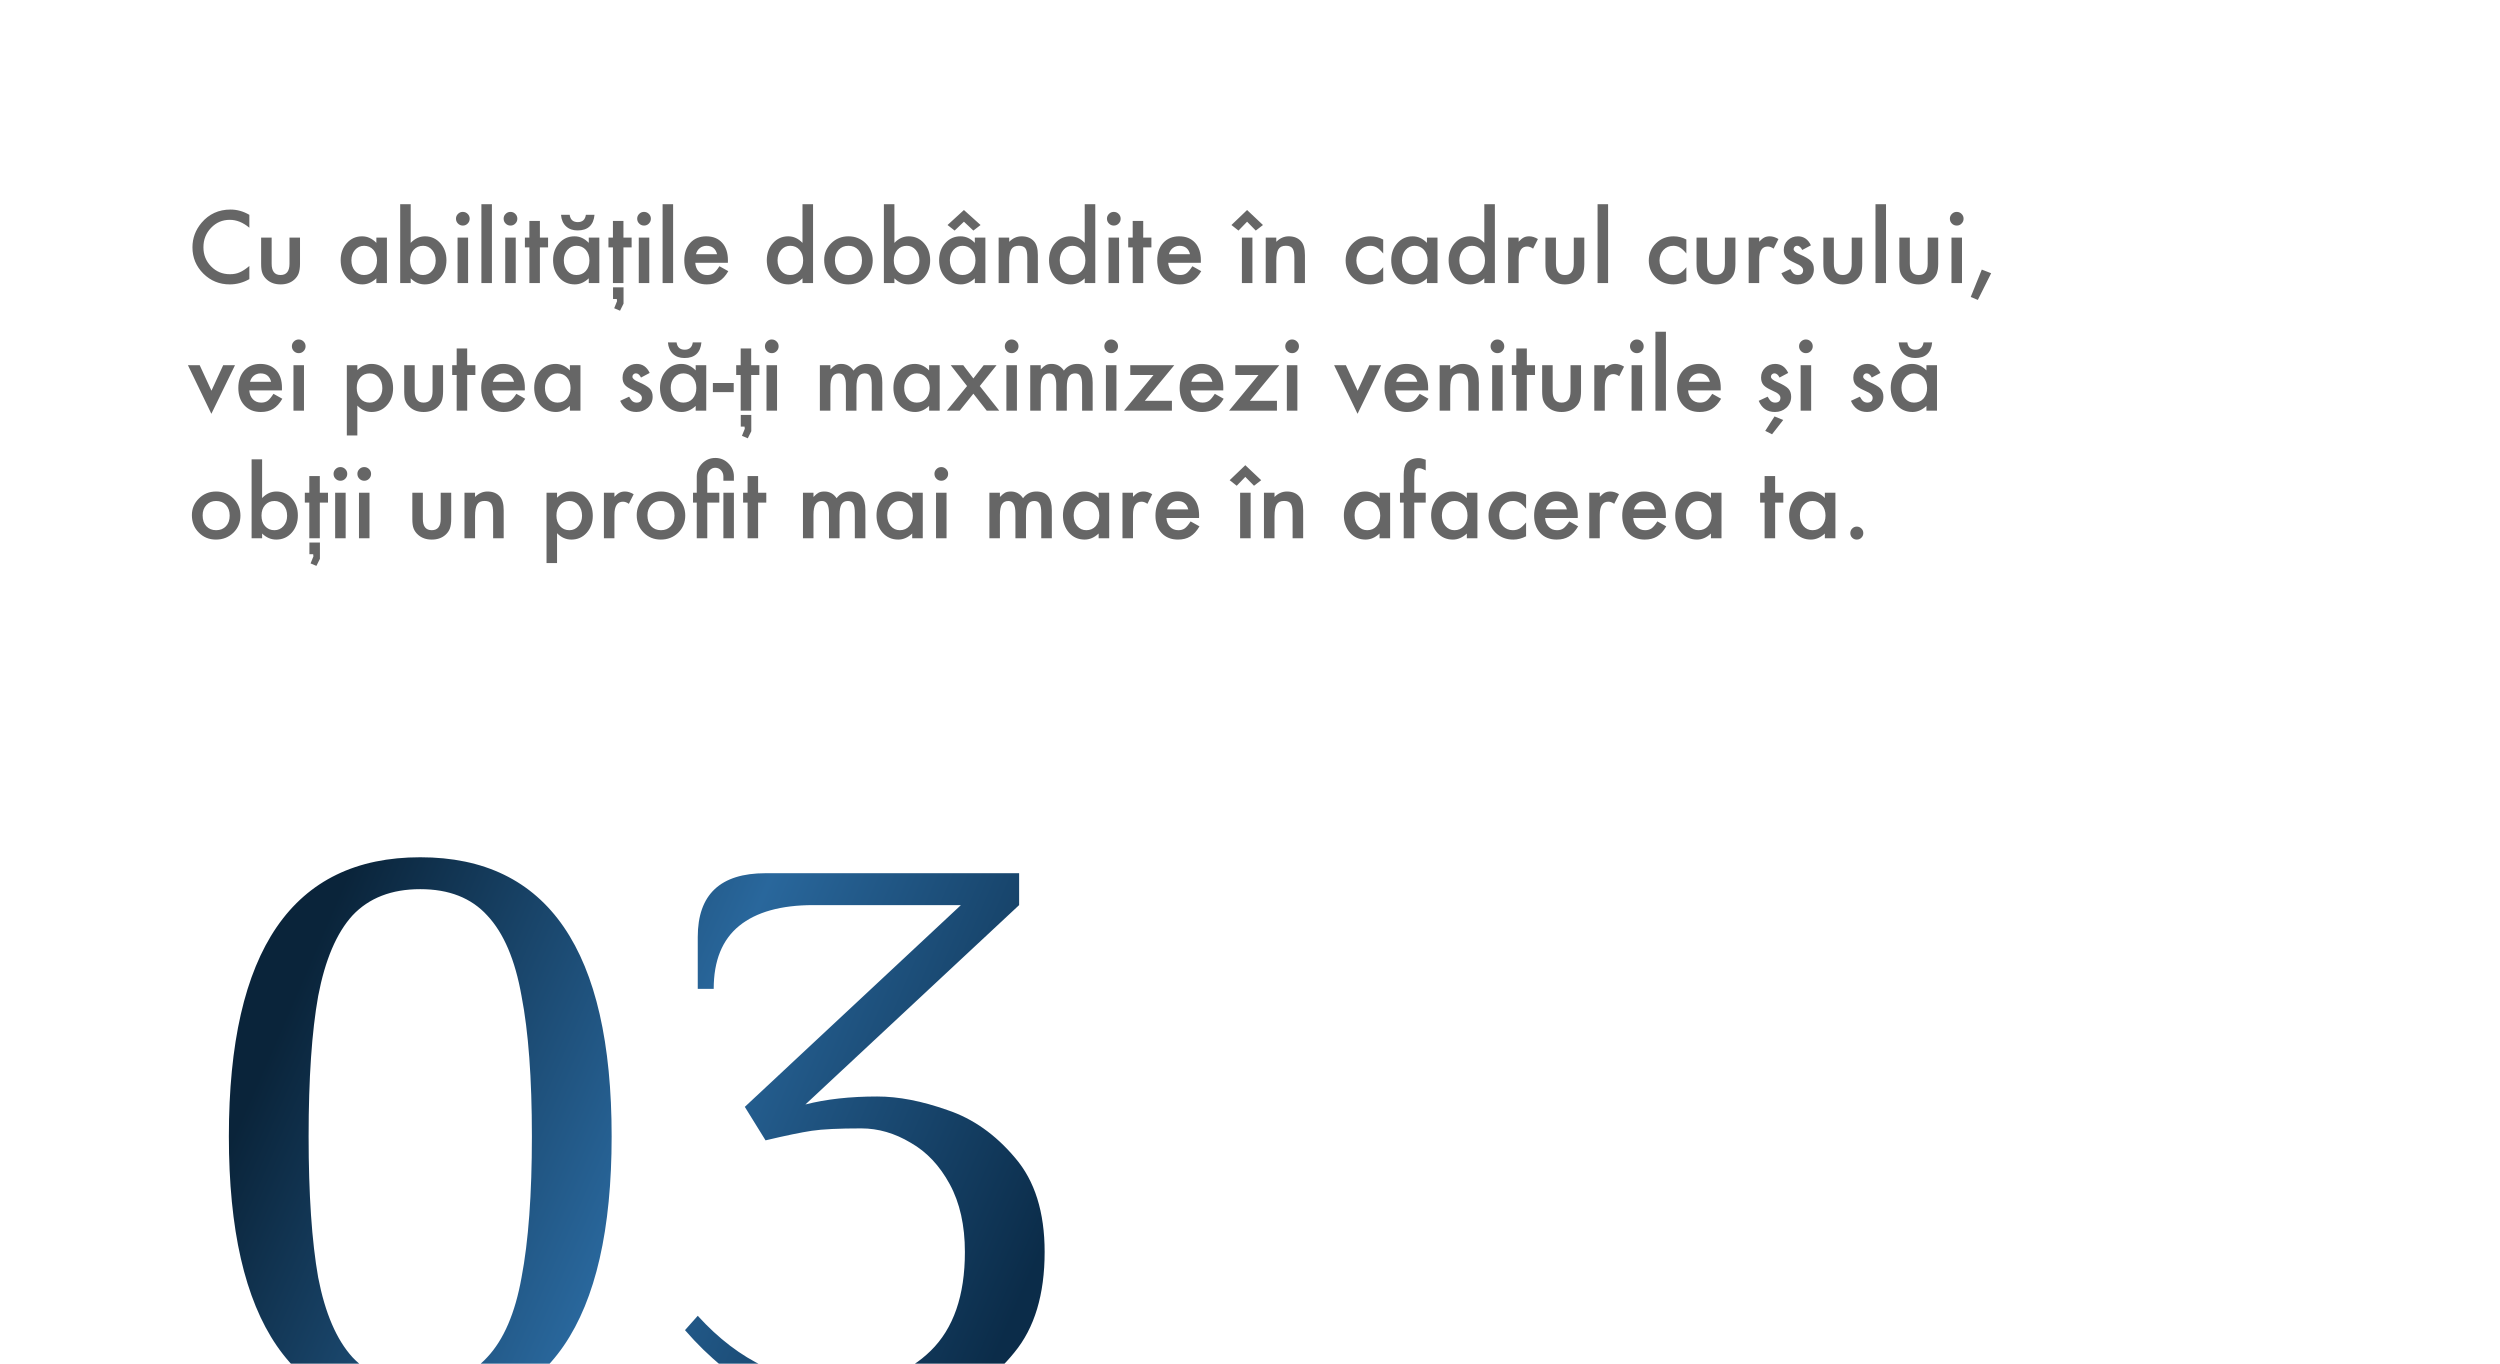
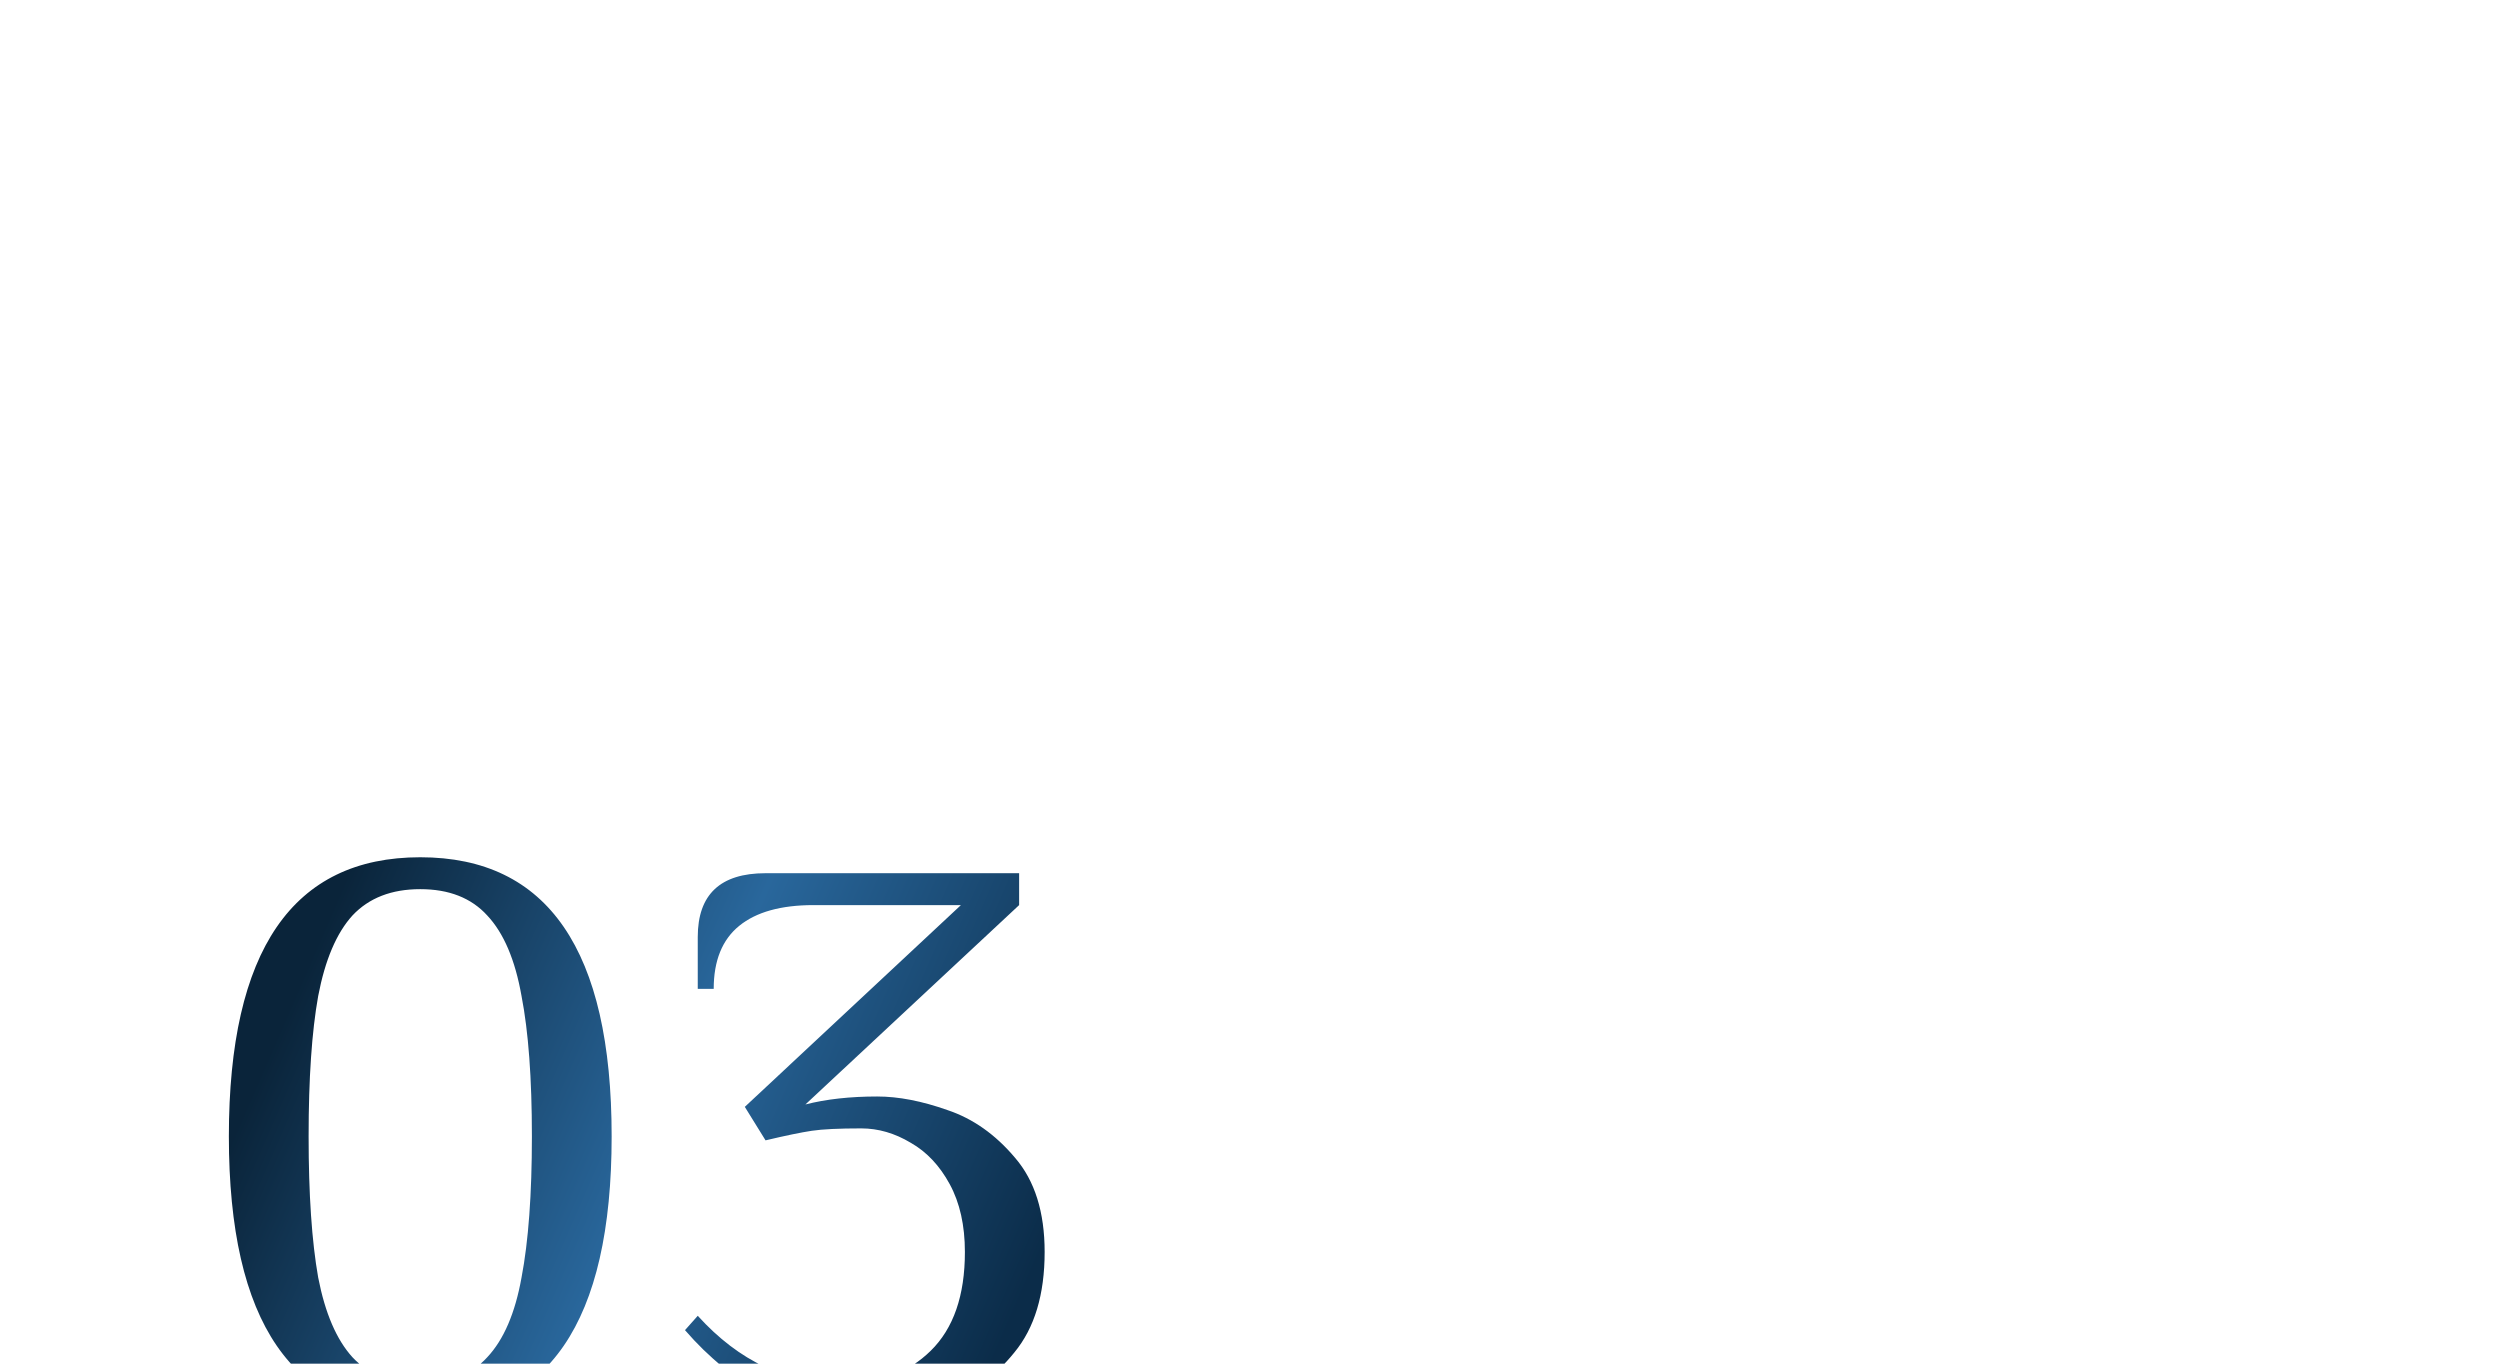
<svg xmlns="http://www.w3.org/2000/svg" width="627" height="342" viewBox="0 0 627 342" fill="none">
  <g clip-path="url(#clip0_222_725)">
-     <path d="M62.539 53.879V57.113C60.961 55.793 59.328 55.133 57.641 55.133C55.781 55.133 54.215 55.801 52.941 57.137C51.66 58.465 51.02 60.09 51.02 62.012C51.02 63.91 51.66 65.512 52.941 66.816C54.223 68.121 55.793 68.773 57.652 68.773C58.613 68.773 59.43 68.617 60.102 68.305C60.477 68.148 60.863 67.938 61.262 67.672C61.668 67.406 62.094 67.086 62.539 66.711V70.004C60.977 70.887 59.336 71.328 57.617 71.328C55.031 71.328 52.824 70.426 50.996 68.621C49.176 66.801 48.266 64.606 48.266 62.035C48.266 59.73 49.027 57.676 50.551 55.871C52.426 53.66 54.852 52.555 57.828 52.555C59.453 52.555 61.023 52.996 62.539 53.879ZM68.129 59.586V66.137C68.129 68.027 68.875 68.973 70.367 68.973C71.859 68.973 72.606 68.027 72.606 66.137V59.586H75.242V66.195C75.242 67.109 75.129 67.898 74.902 68.562C74.684 69.156 74.305 69.691 73.766 70.168C72.875 70.941 71.742 71.328 70.367 71.328C69 71.328 67.871 70.941 66.981 70.168C66.434 69.691 66.047 69.156 65.82 68.562C65.602 68.031 65.492 67.242 65.492 66.195V59.586H68.129ZM94.391 59.586H97.039V71H94.391V69.805C93.305 70.82 92.137 71.328 90.887 71.328C89.309 71.328 88.004 70.758 86.973 69.617C85.949 68.453 85.438 67 85.438 65.258C85.438 63.547 85.949 62.121 86.973 60.98C87.996 59.84 89.277 59.27 90.816 59.27C92.144 59.27 93.336 59.816 94.391 60.91V59.586ZM88.133 65.258C88.133 66.352 88.426 67.242 89.012 67.93C89.613 68.625 90.371 68.973 91.285 68.973C92.262 68.973 93.051 68.637 93.652 67.965C94.254 67.269 94.555 66.387 94.555 65.316C94.555 64.246 94.254 63.363 93.652 62.668C93.051 61.988 92.269 61.648 91.309 61.648C90.402 61.648 89.644 61.992 89.035 62.68C88.434 63.375 88.133 64.234 88.133 65.258ZM103.004 51.207V60.91C104.059 59.816 105.254 59.27 106.59 59.27C108.129 59.27 109.41 59.844 110.434 60.992C111.457 62.133 111.969 63.555 111.969 65.258C111.969 67.016 111.453 68.469 110.422 69.617C109.398 70.758 108.105 71.328 106.543 71.328C105.223 71.328 104.043 70.82 103.004 69.805V71H100.367V51.207H103.004ZM109.273 65.375C109.273 64.281 108.977 63.391 108.383 62.703C107.781 62 107.027 61.648 106.121 61.648C105.152 61.648 104.363 61.988 103.754 62.668C103.152 63.34 102.852 64.215 102.852 65.293C102.852 66.402 103.148 67.289 103.742 67.953C104.336 68.633 105.117 68.973 106.086 68.973C107 68.973 107.758 68.633 108.359 67.953C108.969 67.266 109.273 66.406 109.273 65.375ZM117.395 59.586V71H114.758V59.586H117.395ZM114.359 54.84C114.359 54.379 114.527 53.98 114.863 53.645C115.199 53.309 115.602 53.141 116.07 53.141C116.547 53.141 116.953 53.309 117.289 53.645C117.625 53.973 117.793 54.375 117.793 54.852C117.793 55.328 117.625 55.734 117.289 56.07C116.961 56.406 116.559 56.574 116.082 56.574C115.605 56.574 115.199 56.406 114.863 56.07C114.527 55.734 114.359 55.324 114.359 54.84ZM123.371 51.207V71H120.734V51.207H123.371ZM129.348 59.586V71H126.711V59.586H129.348ZM126.312 54.84C126.312 54.379 126.48 53.98 126.816 53.645C127.152 53.309 127.555 53.141 128.023 53.141C128.5 53.141 128.906 53.309 129.242 53.645C129.578 53.973 129.746 54.375 129.746 54.852C129.746 55.328 129.578 55.734 129.242 56.07C128.914 56.406 128.512 56.574 128.035 56.574C127.559 56.574 127.152 56.406 126.816 56.07C126.48 55.734 126.312 55.324 126.312 54.84ZM135.406 62.047V71H132.77V62.047H131.645V59.586H132.77V55.402H135.406V59.586H137.457V62.047H135.406ZM147.664 59.586H150.312V71H147.664V69.805C146.578 70.82 145.41 71.328 144.16 71.328C142.582 71.328 141.277 70.758 140.246 69.617C139.223 68.453 138.711 67 138.711 65.258C138.711 63.547 139.223 62.121 140.246 60.98C141.27 59.84 142.551 59.27 144.09 59.27C145.418 59.27 146.609 59.816 147.664 60.91V59.586ZM141.406 65.258C141.406 66.352 141.699 67.242 142.285 67.93C142.887 68.625 143.645 68.973 144.559 68.973C145.535 68.973 146.324 68.637 146.926 67.965C147.527 67.269 147.828 66.387 147.828 65.316C147.828 64.246 147.527 63.363 146.926 62.668C146.324 61.988 145.543 61.648 144.582 61.648C143.676 61.648 142.918 61.992 142.309 62.68C141.707 63.375 141.406 64.234 141.406 65.258ZM140.703 53.867H142.871C143.043 55.094 143.723 55.707 144.91 55.707C146.09 55.707 146.766 55.094 146.938 53.867H149.105C148.988 55.164 148.57 56.145 147.852 56.809C147.141 57.465 146.141 57.793 144.852 57.793C143.656 57.793 142.688 57.445 141.945 56.75C141.211 56.062 140.797 55.102 140.703 53.867ZM156.359 62.047V71H153.723V62.047H152.598V59.586H153.723V55.402H156.359V59.586H158.41V62.047H156.359ZM156.383 76.156L155.504 77.926L154.039 77.305L154.754 75.535L154.695 74.996H153.746V72.066H156.383V76.156ZM162.84 59.586V71H160.203V59.586H162.84ZM159.805 54.84C159.805 54.379 159.973 53.98 160.309 53.645C160.645 53.309 161.047 53.141 161.516 53.141C161.992 53.141 162.398 53.309 162.734 53.645C163.07 53.973 163.238 54.375 163.238 54.852C163.238 55.328 163.07 55.734 162.734 56.07C162.406 56.406 162.004 56.574 161.527 56.574C161.051 56.574 160.645 56.406 160.309 56.07C159.973 55.734 159.805 55.324 159.805 54.84ZM168.816 51.207V71H166.18V51.207H168.816ZM182.551 65.914H174.371C174.441 66.852 174.746 67.598 175.285 68.152C175.824 68.699 176.516 68.973 177.359 68.973C178.016 68.973 178.559 68.816 178.988 68.504C179.41 68.191 179.891 67.613 180.43 66.769L182.656 68.012C182.312 68.598 181.949 69.102 181.566 69.523C181.184 69.938 180.773 70.281 180.336 70.555C179.898 70.82 179.426 71.016 178.918 71.141C178.41 71.266 177.859 71.328 177.266 71.328C175.562 71.328 174.195 70.781 173.164 69.688C172.133 68.586 171.617 67.125 171.617 65.305C171.617 63.5 172.117 62.039 173.117 60.922C174.125 59.82 175.461 59.27 177.125 59.27C178.805 59.27 180.133 59.805 181.109 60.875C182.078 61.938 182.562 63.41 182.562 65.293L182.551 65.914ZM179.844 63.758C179.477 62.352 178.59 61.648 177.184 61.648C176.863 61.648 176.562 61.699 176.281 61.801C176 61.895 175.742 62.035 175.508 62.223C175.281 62.402 175.086 62.621 174.922 62.879C174.758 63.137 174.633 63.43 174.547 63.758H179.844ZM201.266 51.207H203.914V71H201.266V69.805C200.227 70.82 199.051 71.328 197.738 71.328C196.176 71.328 194.879 70.758 193.848 69.617C192.824 68.453 192.312 67 192.312 65.258C192.312 63.555 192.824 62.133 193.848 60.992C194.863 59.844 196.141 59.27 197.68 59.27C199.016 59.27 200.211 59.816 201.266 60.91V51.207ZM195.008 65.258C195.008 66.352 195.301 67.242 195.887 67.93C196.488 68.625 197.246 68.973 198.16 68.973C199.137 68.973 199.926 68.637 200.527 67.965C201.129 67.269 201.43 66.387 201.43 65.316C201.43 64.246 201.129 63.363 200.527 62.668C199.926 61.988 199.145 61.648 198.184 61.648C197.277 61.648 196.52 61.992 195.91 62.68C195.309 63.375 195.008 64.234 195.008 65.258ZM206.703 65.211C206.703 63.562 207.293 62.16 208.473 61.004C209.652 59.848 211.09 59.27 212.785 59.27C214.488 59.27 215.934 59.852 217.121 61.016C218.293 62.18 218.879 63.609 218.879 65.305C218.879 67.016 218.289 68.449 217.109 69.606C215.922 70.754 214.465 71.328 212.738 71.328C211.027 71.328 209.594 70.742 208.438 69.57C207.281 68.414 206.703 66.961 206.703 65.211ZM209.398 65.258C209.398 66.398 209.703 67.301 210.312 67.965C210.938 68.637 211.762 68.973 212.785 68.973C213.816 68.973 214.641 68.641 215.258 67.977C215.875 67.312 216.184 66.426 216.184 65.316C216.184 64.207 215.875 63.32 215.258 62.656C214.633 61.984 213.809 61.648 212.785 61.648C211.777 61.648 210.961 61.984 210.336 62.656C209.711 63.328 209.398 64.195 209.398 65.258ZM224.316 51.207V60.91C225.371 59.816 226.566 59.27 227.902 59.27C229.441 59.27 230.723 59.844 231.746 60.992C232.77 62.133 233.281 63.555 233.281 65.258C233.281 67.016 232.766 68.469 231.734 69.617C230.711 70.758 229.418 71.328 227.855 71.328C226.535 71.328 225.355 70.82 224.316 69.805V71H221.68V51.207H224.316ZM230.586 65.375C230.586 64.281 230.289 63.391 229.695 62.703C229.094 62 228.34 61.648 227.434 61.648C226.465 61.648 225.676 61.988 225.066 62.668C224.465 63.34 224.164 64.215 224.164 65.293C224.164 66.402 224.461 67.289 225.055 67.953C225.648 68.633 226.43 68.973 227.398 68.973C228.312 68.973 229.07 68.633 229.672 67.953C230.281 67.266 230.586 66.406 230.586 65.375ZM244.484 59.586H247.133V71H244.484V69.805C243.398 70.82 242.23 71.328 240.98 71.328C239.402 71.328 238.098 70.758 237.066 69.617C236.043 68.453 235.531 67 235.531 65.258C235.531 63.547 236.043 62.121 237.066 60.98C238.09 59.84 239.371 59.27 240.91 59.27C242.238 59.27 243.43 59.816 244.484 60.91V59.586ZM238.227 65.258C238.227 66.352 238.52 67.242 239.105 67.93C239.707 68.625 240.465 68.973 241.379 68.973C242.355 68.973 243.145 68.637 243.746 67.965C244.348 67.269 244.648 66.387 244.648 65.316C244.648 64.246 244.348 63.363 243.746 62.668C243.145 61.988 242.363 61.648 241.402 61.648C240.496 61.648 239.738 61.992 239.129 62.68C238.527 63.375 238.227 64.234 238.227 65.258ZM237.641 56.434L241.754 52.672L245.926 56.434L244.121 57.828L241.754 55.602L239.422 57.828L237.641 56.434ZM250.461 59.586H253.109V60.641C254.031 59.727 255.07 59.27 256.227 59.27C257.555 59.27 258.59 59.688 259.332 60.523C259.973 61.234 260.293 62.395 260.293 64.004V71H257.645V64.625C257.645 63.5 257.488 62.723 257.176 62.293C256.871 61.855 256.316 61.637 255.512 61.637C254.637 61.637 254.016 61.926 253.648 62.504C253.289 63.074 253.109 64.07 253.109 65.492V71H250.461V59.586ZM272.047 51.207H274.695V71H272.047V69.805C271.008 70.82 269.832 71.328 268.52 71.328C266.957 71.328 265.66 70.758 264.629 69.617C263.605 68.453 263.094 67 263.094 65.258C263.094 63.555 263.605 62.133 264.629 60.992C265.645 59.844 266.922 59.27 268.461 59.27C269.797 59.27 270.992 59.816 272.047 60.91V51.207ZM265.789 65.258C265.789 66.352 266.082 67.242 266.668 67.93C267.27 68.625 268.027 68.973 268.941 68.973C269.918 68.973 270.707 68.637 271.309 67.965C271.91 67.269 272.211 66.387 272.211 65.316C272.211 64.246 271.91 63.363 271.309 62.668C270.707 61.988 269.926 61.648 268.965 61.648C268.059 61.648 267.301 61.992 266.691 62.68C266.09 63.375 265.789 64.234 265.789 65.258ZM280.66 59.586V71H278.023V59.586H280.66ZM277.625 54.84C277.625 54.379 277.793 53.98 278.129 53.645C278.465 53.309 278.867 53.141 279.336 53.141C279.812 53.141 280.219 53.309 280.555 53.645C280.891 53.973 281.059 54.375 281.059 54.852C281.059 55.328 280.891 55.734 280.555 56.07C280.227 56.406 279.824 56.574 279.348 56.574C278.871 56.574 278.465 56.406 278.129 56.07C277.793 55.734 277.625 55.324 277.625 54.84ZM286.719 62.047V71H284.082V62.047H282.957V59.586H284.082V55.402H286.719V59.586H288.77V62.047H286.719ZM301.168 65.914H292.988C293.059 66.852 293.363 67.598 293.902 68.152C294.441 68.699 295.133 68.973 295.977 68.973C296.633 68.973 297.176 68.816 297.605 68.504C298.027 68.191 298.508 67.613 299.047 66.769L301.273 68.012C300.93 68.598 300.566 69.102 300.184 69.523C299.801 69.938 299.391 70.281 298.953 70.555C298.516 70.82 298.043 71.016 297.535 71.141C297.027 71.266 296.477 71.328 295.883 71.328C294.18 71.328 292.812 70.781 291.781 69.688C290.75 68.586 290.234 67.125 290.234 65.305C290.234 63.5 290.734 62.039 291.734 60.922C292.742 59.82 294.078 59.27 295.742 59.27C297.422 59.27 298.75 59.805 299.727 60.875C300.695 61.938 301.18 63.41 301.18 65.293L301.168 65.914ZM298.461 63.758C298.094 62.352 297.207 61.648 295.801 61.648C295.48 61.648 295.18 61.699 294.898 61.801C294.617 61.895 294.359 62.035 294.125 62.223C293.898 62.402 293.703 62.621 293.539 62.879C293.375 63.137 293.25 63.43 293.164 63.758H298.461ZM314.105 59.586V71H311.469V59.586H314.105ZM308.844 56.434L312.77 52.672L316.754 56.434L314.949 57.828L312.77 55.602L310.613 57.828L308.844 56.434ZM317.445 59.586H320.094V60.641C321.016 59.727 322.055 59.27 323.211 59.27C324.539 59.27 325.574 59.688 326.316 60.523C326.957 61.234 327.277 62.395 327.277 64.004V71H324.629V64.625C324.629 63.5 324.473 62.723 324.16 62.293C323.855 61.855 323.301 61.637 322.496 61.637C321.621 61.637 321 61.926 320.633 62.504C320.273 63.074 320.094 64.07 320.094 65.492V71H317.445V59.586ZM346.906 60.078V63.582C346.305 62.848 345.766 62.344 345.289 62.07C344.82 61.789 344.27 61.648 343.637 61.648C342.645 61.648 341.82 61.996 341.164 62.691C340.508 63.387 340.18 64.258 340.18 65.305C340.18 66.375 340.496 67.254 341.129 67.941C341.77 68.629 342.586 68.973 343.578 68.973C344.211 68.973 344.77 68.836 345.254 68.562C345.723 68.297 346.273 67.781 346.906 67.016V70.496C345.836 71.051 344.766 71.328 343.695 71.328C341.93 71.328 340.453 70.758 339.266 69.617C338.078 68.469 337.484 67.043 337.484 65.34C337.484 63.637 338.086 62.199 339.289 61.027C340.492 59.855 341.969 59.27 343.719 59.27C344.844 59.27 345.906 59.539 346.906 60.078ZM357.875 59.586H360.523V71H357.875V69.805C356.789 70.82 355.621 71.328 354.371 71.328C352.793 71.328 351.488 70.758 350.457 69.617C349.434 68.453 348.922 67 348.922 65.258C348.922 63.547 349.434 62.121 350.457 60.98C351.48 59.84 352.762 59.27 354.301 59.27C355.629 59.27 356.82 59.816 357.875 60.91V59.586ZM351.617 65.258C351.617 66.352 351.91 67.242 352.496 67.93C353.098 68.625 353.855 68.973 354.77 68.973C355.746 68.973 356.535 68.637 357.137 67.965C357.738 67.269 358.039 66.387 358.039 65.316C358.039 64.246 357.738 63.363 357.137 62.668C356.535 61.988 355.754 61.648 354.793 61.648C353.887 61.648 353.129 61.992 352.52 62.68C351.918 63.375 351.617 64.234 351.617 65.258ZM372.266 51.207H374.914V71H372.266V69.805C371.227 70.82 370.051 71.328 368.738 71.328C367.176 71.328 365.879 70.758 364.848 69.617C363.824 68.453 363.312 67 363.312 65.258C363.312 63.555 363.824 62.133 364.848 60.992C365.863 59.844 367.141 59.27 368.68 59.27C370.016 59.27 371.211 59.816 372.266 60.91V51.207ZM366.008 65.258C366.008 66.352 366.301 67.242 366.887 67.93C367.488 68.625 368.246 68.973 369.16 68.973C370.137 68.973 370.926 68.637 371.527 67.965C372.129 67.269 372.43 66.387 372.43 65.316C372.43 64.246 372.129 63.363 371.527 62.668C370.926 61.988 370.145 61.648 369.184 61.648C368.277 61.648 367.52 61.992 366.91 62.68C366.309 63.375 366.008 64.234 366.008 65.258ZM378.242 59.586H380.879V60.605C381.363 60.098 381.793 59.75 382.168 59.562C382.551 59.367 383.004 59.27 383.527 59.27C384.223 59.27 384.949 59.496 385.707 59.949L384.5 62.363C384 62.004 383.512 61.824 383.035 61.824C381.598 61.824 380.879 62.91 380.879 65.082V71H378.242V59.586ZM390.23 59.586V66.137C390.23 68.027 390.977 68.973 392.469 68.973C393.961 68.973 394.707 68.027 394.707 66.137V59.586H397.344V66.195C397.344 67.109 397.23 67.898 397.004 68.562C396.785 69.156 396.406 69.691 395.867 70.168C394.977 70.941 393.844 71.328 392.469 71.328C391.102 71.328 389.973 70.941 389.082 70.168C388.535 69.691 388.148 69.156 387.922 68.562C387.703 68.031 387.594 67.242 387.594 66.195V59.586H390.23ZM403.309 51.207V71H400.672V51.207H403.309ZM422.938 60.078V63.582C422.336 62.848 421.797 62.344 421.32 62.07C420.852 61.789 420.301 61.648 419.668 61.648C418.676 61.648 417.852 61.996 417.195 62.691C416.539 63.387 416.211 64.258 416.211 65.305C416.211 66.375 416.527 67.254 417.16 67.941C417.801 68.629 418.617 68.973 419.609 68.973C420.242 68.973 420.801 68.836 421.285 68.562C421.754 68.297 422.305 67.781 422.938 67.016V70.496C421.867 71.051 420.797 71.328 419.727 71.328C417.961 71.328 416.484 70.758 415.297 69.617C414.109 68.469 413.516 67.043 413.516 65.34C413.516 63.637 414.117 62.199 415.32 61.027C416.523 59.855 418 59.27 419.75 59.27C420.875 59.27 421.938 59.539 422.938 60.078ZM428.129 59.586V66.137C428.129 68.027 428.875 68.973 430.367 68.973C431.859 68.973 432.605 68.027 432.605 66.137V59.586H435.242V66.195C435.242 67.109 435.129 67.898 434.902 68.562C434.684 69.156 434.305 69.691 433.766 70.168C432.875 70.941 431.742 71.328 430.367 71.328C429 71.328 427.871 70.941 426.98 70.168C426.434 69.691 426.047 69.156 425.82 68.562C425.602 68.031 425.492 67.242 425.492 66.195V59.586H428.129ZM438.57 59.586H441.207V60.605C441.691 60.098 442.121 59.75 442.496 59.562C442.879 59.367 443.332 59.27 443.855 59.27C444.551 59.27 445.277 59.496 446.035 59.949L444.828 62.363C444.328 62.004 443.84 61.824 443.363 61.824C441.926 61.824 441.207 62.91 441.207 65.082V71H438.57V59.586ZM454.18 61.531L452 62.691C451.656 61.988 451.23 61.637 450.723 61.637C450.48 61.637 450.273 61.719 450.102 61.883C449.93 62.039 449.844 62.242 449.844 62.492C449.844 62.93 450.352 63.363 451.367 63.793C452.766 64.394 453.707 64.949 454.191 65.457C454.676 65.965 454.918 66.648 454.918 67.508C454.918 68.609 454.512 69.531 453.699 70.273C452.91 70.977 451.957 71.328 450.84 71.328C448.926 71.328 447.57 70.394 446.773 68.527L449.023 67.484C449.336 68.031 449.574 68.379 449.738 68.527C450.059 68.824 450.441 68.973 450.887 68.973C451.777 68.973 452.223 68.566 452.223 67.754C452.223 67.285 451.879 66.848 451.191 66.441C450.926 66.309 450.66 66.18 450.395 66.055C450.129 65.93 449.859 65.801 449.586 65.668C448.82 65.293 448.281 64.918 447.969 64.543C447.57 64.066 447.371 63.453 447.371 62.703C447.371 61.711 447.711 60.891 448.391 60.242C449.086 59.594 449.93 59.27 450.922 59.27C452.383 59.27 453.469 60.023 454.18 61.531ZM459.934 59.586V66.137C459.934 68.027 460.68 68.973 462.172 68.973C463.664 68.973 464.41 68.027 464.41 66.137V59.586H467.047V66.195C467.047 67.109 466.934 67.898 466.707 68.562C466.488 69.156 466.109 69.691 465.57 70.168C464.68 70.941 463.547 71.328 462.172 71.328C460.805 71.328 459.676 70.941 458.785 70.168C458.238 69.691 457.852 69.156 457.625 68.562C457.406 68.031 457.297 67.242 457.297 66.195V59.586H459.934ZM473.012 51.207V71H470.375V51.207H473.012ZM478.988 59.586V66.137C478.988 68.027 479.734 68.973 481.227 68.973C482.719 68.973 483.465 68.027 483.465 66.137V59.586H486.102V66.195C486.102 67.109 485.988 67.898 485.762 68.562C485.543 69.156 485.164 69.691 484.625 70.168C483.734 70.941 482.602 71.328 481.227 71.328C479.859 71.328 478.73 70.941 477.84 70.168C477.293 69.691 476.906 69.156 476.68 68.562C476.461 68.031 476.352 67.242 476.352 66.195V59.586H478.988ZM492.066 59.586V71H489.43V59.586H492.066ZM489.031 54.84C489.031 54.379 489.199 53.98 489.535 53.645C489.871 53.309 490.273 53.141 490.742 53.141C491.219 53.141 491.625 53.309 491.961 53.645C492.297 53.973 492.465 54.375 492.465 54.852C492.465 55.328 492.297 55.734 491.961 56.07C491.633 56.406 491.23 56.574 490.754 56.574C490.277 56.574 489.871 56.406 489.535 56.07C489.199 55.734 489.031 55.324 489.031 54.84ZM497.035 67.613L499.379 68.527L496.039 75.219L494.258 74.481L497.035 67.613ZM50.082 91.586L53.035 97.996L55.977 91.586H58.941L53.012 103.785L47.129 91.586H50.082ZM70.707 97.914H62.527C62.598 98.852 62.902 99.598 63.441 100.152C63.98 100.699 64.672 100.973 65.516 100.973C66.172 100.973 66.715 100.816 67.144 100.504C67.566 100.191 68.047 99.613 68.586 98.769L70.812 100.012C70.469 100.598 70.106 101.102 69.723 101.523C69.34 101.938 68.93 102.281 68.492 102.555C68.055 102.82 67.582 103.016 67.074 103.141C66.566 103.266 66.016 103.328 65.422 103.328C63.719 103.328 62.352 102.781 61.32 101.688C60.289 100.586 59.773 99.125 59.773 97.305C59.773 95.5 60.273 94.039 61.273 92.922C62.281 91.82 63.617 91.269 65.281 91.269C66.961 91.269 68.289 91.805 69.266 92.875C70.234 93.938 70.719 95.41 70.719 97.293L70.707 97.914ZM68 95.758C67.633 94.352 66.746 93.648 65.34 93.648C65.019 93.648 64.719 93.699 64.438 93.801C64.156 93.894 63.898 94.035 63.664 94.223C63.438 94.402 63.242 94.621 63.078 94.879C62.914 95.137 62.789 95.43 62.703 95.758H68ZM76.238 91.586V103H73.602V91.586H76.238ZM73.203 86.84C73.203 86.379 73.371 85.981 73.707 85.644C74.043 85.309 74.445 85.141 74.914 85.141C75.391 85.141 75.797 85.309 76.133 85.644C76.469 85.973 76.637 86.375 76.637 86.852C76.637 87.328 76.469 87.734 76.133 88.07C75.805 88.406 75.402 88.574 74.926 88.574C74.449 88.574 74.043 88.406 73.707 88.07C73.371 87.734 73.203 87.324 73.203 86.84ZM89.621 109.211H86.984V91.586H89.621V92.828C90.66 91.789 91.84 91.269 93.16 91.269C94.731 91.269 96.023 91.848 97.039 93.004C98.07 94.152 98.586 95.602 98.586 97.352C98.586 99.062 98.074 100.488 97.051 101.629C96.035 102.762 94.754 103.328 93.207 103.328C91.871 103.328 90.676 102.793 89.621 101.723V109.211ZM95.891 97.363C95.891 96.269 95.594 95.379 95 94.691C94.398 93.996 93.641 93.648 92.727 93.648C91.758 93.648 90.973 93.984 90.371 94.656C89.769 95.328 89.469 96.211 89.469 97.305C89.469 98.375 89.769 99.258 90.371 99.953C90.965 100.633 91.746 100.973 92.715 100.973C93.629 100.973 94.383 100.629 94.977 99.941C95.586 99.254 95.891 98.394 95.891 97.363ZM104.012 91.586V98.137C104.012 100.027 104.758 100.973 106.25 100.973C107.742 100.973 108.488 100.027 108.488 98.137V91.586H111.125V98.195C111.125 99.109 111.012 99.898 110.785 100.562C110.566 101.156 110.188 101.691 109.648 102.168C108.758 102.941 107.625 103.328 106.25 103.328C104.883 103.328 103.754 102.941 102.863 102.168C102.316 101.691 101.93 101.156 101.703 100.562C101.484 100.031 101.375 99.242 101.375 98.195V91.586H104.012ZM117.172 94.047V103H114.535V94.047H113.41V91.586H114.535V87.402H117.172V91.586H119.223V94.047H117.172ZM131.621 97.914H123.441C123.512 98.852 123.816 99.598 124.355 100.152C124.895 100.699 125.586 100.973 126.43 100.973C127.086 100.973 127.629 100.816 128.059 100.504C128.48 100.191 128.961 99.613 129.5 98.769L131.727 100.012C131.383 100.598 131.02 101.102 130.637 101.523C130.254 101.938 129.844 102.281 129.406 102.555C128.969 102.82 128.496 103.016 127.988 103.141C127.48 103.266 126.93 103.328 126.336 103.328C124.633 103.328 123.266 102.781 122.234 101.688C121.203 100.586 120.688 99.125 120.688 97.305C120.688 95.5 121.188 94.039 122.188 92.922C123.195 91.82 124.531 91.269 126.195 91.269C127.875 91.269 129.203 91.805 130.18 92.875C131.148 93.938 131.633 95.41 131.633 97.293L131.621 97.914ZM128.914 95.758C128.547 94.352 127.66 93.648 126.254 93.648C125.934 93.648 125.633 93.699 125.352 93.801C125.07 93.894 124.812 94.035 124.578 94.223C124.352 94.402 124.156 94.621 123.992 94.879C123.828 95.137 123.703 95.43 123.617 95.758H128.914ZM142.93 91.586H145.578V103H142.93V101.805C141.844 102.82 140.676 103.328 139.426 103.328C137.848 103.328 136.543 102.758 135.512 101.617C134.488 100.453 133.977 99 133.977 97.258C133.977 95.547 134.488 94.121 135.512 92.981C136.535 91.84 137.816 91.269 139.355 91.269C140.684 91.269 141.875 91.816 142.93 92.91V91.586ZM136.672 97.258C136.672 98.352 136.965 99.242 137.551 99.93C138.152 100.625 138.91 100.973 139.824 100.973C140.801 100.973 141.59 100.637 142.191 99.965C142.793 99.269 143.094 98.387 143.094 97.316C143.094 96.246 142.793 95.363 142.191 94.668C141.59 93.988 140.809 93.648 139.848 93.648C138.941 93.648 138.184 93.992 137.574 94.68C136.973 95.375 136.672 96.234 136.672 97.258ZM162.945 93.531L160.766 94.691C160.422 93.988 159.996 93.637 159.488 93.637C159.246 93.637 159.039 93.719 158.867 93.883C158.695 94.039 158.609 94.242 158.609 94.492C158.609 94.93 159.117 95.363 160.133 95.793C161.531 96.394 162.473 96.949 162.957 97.457C163.441 97.965 163.684 98.648 163.684 99.508C163.684 100.609 163.277 101.531 162.465 102.273C161.676 102.977 160.723 103.328 159.605 103.328C157.691 103.328 156.336 102.395 155.539 100.527L157.789 99.484C158.102 100.031 158.34 100.379 158.504 100.527C158.824 100.824 159.207 100.973 159.652 100.973C160.543 100.973 160.988 100.566 160.988 99.754C160.988 99.285 160.645 98.848 159.957 98.441C159.691 98.309 159.426 98.18 159.16 98.055C158.895 97.93 158.625 97.801 158.352 97.668C157.586 97.293 157.047 96.918 156.734 96.543C156.336 96.066 156.137 95.453 156.137 94.703C156.137 93.711 156.477 92.891 157.156 92.242C157.852 91.594 158.695 91.269 159.688 91.269C161.148 91.269 162.234 92.023 162.945 93.531ZM174.477 91.586H177.125V103H174.477V101.805C173.391 102.82 172.223 103.328 170.973 103.328C169.395 103.328 168.09 102.758 167.059 101.617C166.035 100.453 165.523 99 165.523 97.258C165.523 95.547 166.035 94.121 167.059 92.981C168.082 91.84 169.363 91.269 170.902 91.269C172.23 91.269 173.422 91.816 174.477 92.91V91.586ZM168.219 97.258C168.219 98.352 168.512 99.242 169.098 99.93C169.699 100.625 170.457 100.973 171.371 100.973C172.348 100.973 173.137 100.637 173.738 99.965C174.34 99.269 174.641 98.387 174.641 97.316C174.641 96.246 174.34 95.363 173.738 94.668C173.137 93.988 172.355 93.648 171.395 93.648C170.488 93.648 169.73 93.992 169.121 94.68C168.52 95.375 168.219 96.234 168.219 97.258ZM167.516 85.867H169.684C169.855 87.094 170.535 87.707 171.723 87.707C172.902 87.707 173.578 87.094 173.75 85.867H175.918C175.801 87.164 175.383 88.144 174.664 88.809C173.953 89.465 172.953 89.793 171.664 89.793C170.469 89.793 169.5 89.445 168.758 88.75C168.023 88.062 167.609 87.102 167.516 85.867ZM178.789 96.051H184.016V98.348H178.789V96.051ZM188.398 94.047V103H185.762V94.047H184.637V91.586H185.762V87.402H188.398V91.586H190.449V94.047H188.398ZM188.422 108.156L187.543 109.926L186.078 109.305L186.793 107.535L186.734 106.996H185.785V104.066H188.422V108.156ZM194.879 91.586V103H192.242V91.586H194.879ZM191.844 86.84C191.844 86.379 192.012 85.981 192.348 85.644C192.684 85.309 193.086 85.141 193.555 85.141C194.031 85.141 194.438 85.309 194.773 85.644C195.109 85.973 195.277 86.375 195.277 86.852C195.277 87.328 195.109 87.734 194.773 88.07C194.445 88.406 194.043 88.574 193.566 88.574C193.09 88.574 192.684 88.406 192.348 88.07C192.012 87.734 191.844 87.324 191.844 86.84ZM205.625 91.586H208.262V92.641C208.77 92.109 209.203 91.75 209.562 91.562C209.945 91.367 210.426 91.269 211.004 91.269C212.293 91.269 213.312 91.832 214.062 92.957C214.891 91.832 216.012 91.269 217.426 91.269C219.996 91.269 221.281 92.828 221.281 95.945V103H218.633V96.66C218.633 95.566 218.5 94.793 218.234 94.34C217.961 93.879 217.512 93.648 216.887 93.648C216.16 93.648 215.629 93.922 215.293 94.469C214.965 95.016 214.801 95.894 214.801 97.106V103H212.152V96.695C212.152 94.664 211.566 93.648 210.395 93.648C209.652 93.648 209.109 93.926 208.766 94.481C208.43 95.035 208.262 95.91 208.262 97.106V103H205.625V91.586ZM233.023 91.586H235.672V103H233.023V101.805C231.938 102.82 230.77 103.328 229.52 103.328C227.941 103.328 226.637 102.758 225.605 101.617C224.582 100.453 224.07 99 224.07 97.258C224.07 95.547 224.582 94.121 225.605 92.981C226.629 91.84 227.91 91.269 229.449 91.269C230.777 91.269 231.969 91.816 233.023 92.91V91.586ZM226.766 97.258C226.766 98.352 227.059 99.242 227.645 99.93C228.246 100.625 229.004 100.973 229.918 100.973C230.895 100.973 231.684 100.637 232.285 99.965C232.887 99.269 233.188 98.387 233.188 97.316C233.188 96.246 232.887 95.363 232.285 94.668C231.684 93.988 230.902 93.648 229.941 93.648C229.035 93.648 228.277 93.992 227.668 94.68C227.066 95.375 226.766 96.234 226.766 97.258ZM242.539 96.824L238.438 91.586H241.578L244.121 94.914L246.711 91.586H249.945L245.727 96.824L250.613 103H247.473L244.121 98.734L240.688 103H237.465L242.539 96.824ZM255.043 91.586V103H252.406V91.586H255.043ZM252.008 86.84C252.008 86.379 252.176 85.981 252.512 85.644C252.848 85.309 253.25 85.141 253.719 85.141C254.195 85.141 254.602 85.309 254.938 85.644C255.273 85.973 255.441 86.375 255.441 86.852C255.441 87.328 255.273 87.734 254.938 88.07C254.609 88.406 254.207 88.574 253.73 88.574C253.254 88.574 252.848 88.406 252.512 88.07C252.176 87.734 252.008 87.324 252.008 86.84ZM258.383 91.586H261.02V92.641C261.527 92.109 261.961 91.75 262.32 91.562C262.703 91.367 263.184 91.269 263.762 91.269C265.051 91.269 266.07 91.832 266.82 92.957C267.648 91.832 268.77 91.269 270.184 91.269C272.754 91.269 274.039 92.828 274.039 95.945V103H271.391V96.66C271.391 95.566 271.258 94.793 270.992 94.34C270.719 93.879 270.27 93.648 269.645 93.648C268.918 93.648 268.387 93.922 268.051 94.469C267.723 95.016 267.559 95.894 267.559 97.106V103H264.91V96.695C264.91 94.664 264.324 93.648 263.152 93.648C262.41 93.648 261.867 93.926 261.523 94.481C261.188 95.035 261.02 95.91 261.02 97.106V103H258.383V91.586ZM280.004 91.586V103H277.367V91.586H280.004ZM276.969 86.84C276.969 86.379 277.137 85.981 277.473 85.644C277.809 85.309 278.211 85.141 278.68 85.141C279.156 85.141 279.562 85.309 279.898 85.644C280.234 85.973 280.402 86.375 280.402 86.852C280.402 87.328 280.234 87.734 279.898 88.07C279.57 88.406 279.168 88.574 278.691 88.574C278.215 88.574 277.809 88.406 277.473 88.07C277.137 87.734 276.969 87.324 276.969 86.84ZM287.129 100.516H293.914V103H281.902L289.297 94.047H283.473V91.586H294.512L287.129 100.516ZM306.793 97.914H298.613C298.684 98.852 298.988 99.598 299.527 100.152C300.066 100.699 300.758 100.973 301.602 100.973C302.258 100.973 302.801 100.816 303.23 100.504C303.652 100.191 304.133 99.613 304.672 98.769L306.898 100.012C306.555 100.598 306.191 101.102 305.809 101.523C305.426 101.938 305.016 102.281 304.578 102.555C304.141 102.82 303.668 103.016 303.16 103.141C302.652 103.266 302.102 103.328 301.508 103.328C299.805 103.328 298.438 102.781 297.406 101.688C296.375 100.586 295.859 99.125 295.859 97.305C295.859 95.5 296.359 94.039 297.359 92.922C298.367 91.82 299.703 91.269 301.367 91.269C303.047 91.269 304.375 91.805 305.352 92.875C306.32 93.938 306.805 95.41 306.805 97.293L306.793 97.914ZM304.086 95.758C303.719 94.352 302.832 93.648 301.426 93.648C301.105 93.648 300.805 93.699 300.523 93.801C300.242 93.894 299.984 94.035 299.75 94.223C299.523 94.402 299.328 94.621 299.164 94.879C299 95.137 298.875 95.43 298.789 95.758H304.086ZM313.473 100.516H320.258V103H308.246L315.641 94.047H309.816V91.586H320.855L313.473 100.516ZM325.379 91.586V103H322.742V91.586H325.379ZM322.344 86.84C322.344 86.379 322.512 85.981 322.848 85.644C323.184 85.309 323.586 85.141 324.055 85.141C324.531 85.141 324.938 85.309 325.273 85.644C325.609 85.973 325.777 86.375 325.777 86.852C325.777 87.328 325.609 87.734 325.273 88.07C324.945 88.406 324.543 88.574 324.066 88.574C323.59 88.574 323.184 88.406 322.848 88.07C322.512 87.734 322.344 87.324 322.344 86.84ZM337.543 91.586L340.496 97.996L343.438 91.586H346.402L340.473 103.785L334.59 91.586H337.543ZM358.168 97.914H349.988C350.059 98.852 350.363 99.598 350.902 100.152C351.441 100.699 352.133 100.973 352.977 100.973C353.633 100.973 354.176 100.816 354.605 100.504C355.027 100.191 355.508 99.613 356.047 98.769L358.273 100.012C357.93 100.598 357.566 101.102 357.184 101.523C356.801 101.938 356.391 102.281 355.953 102.555C355.516 102.82 355.043 103.016 354.535 103.141C354.027 103.266 353.477 103.328 352.883 103.328C351.18 103.328 349.812 102.781 348.781 101.688C347.75 100.586 347.234 99.125 347.234 97.305C347.234 95.5 347.734 94.039 348.734 92.922C349.742 91.82 351.078 91.269 352.742 91.269C354.422 91.269 355.75 91.805 356.727 92.875C357.695 93.938 358.18 95.41 358.18 97.293L358.168 97.914ZM355.461 95.758C355.094 94.352 354.207 93.648 352.801 93.648C352.48 93.648 352.18 93.699 351.898 93.801C351.617 93.894 351.359 94.035 351.125 94.223C350.898 94.402 350.703 94.621 350.539 94.879C350.375 95.137 350.25 95.43 350.164 95.758H355.461ZM361.062 91.586H363.711V92.641C364.633 91.727 365.672 91.269 366.828 91.269C368.156 91.269 369.191 91.688 369.934 92.523C370.574 93.234 370.895 94.394 370.895 96.004V103H368.246V96.625C368.246 95.5 368.09 94.723 367.777 94.293C367.473 93.856 366.918 93.637 366.113 93.637C365.238 93.637 364.617 93.926 364.25 94.504C363.891 95.074 363.711 96.07 363.711 97.492V103H361.062V91.586ZM376.871 91.586V103H374.234V91.586H376.871ZM373.836 86.84C373.836 86.379 374.004 85.981 374.34 85.644C374.676 85.309 375.078 85.141 375.547 85.141C376.023 85.141 376.43 85.309 376.766 85.644C377.102 85.973 377.27 86.375 377.27 86.852C377.27 87.328 377.102 87.734 376.766 88.07C376.438 88.406 376.035 88.574 375.559 88.574C375.082 88.574 374.676 88.406 374.34 88.07C374.004 87.734 373.836 87.324 373.836 86.84ZM382.93 94.047V103H380.293V94.047H379.168V91.586H380.293V87.402H382.93V91.586H384.98V94.047H382.93ZM389.41 91.586V98.137C389.41 100.027 390.156 100.973 391.648 100.973C393.141 100.973 393.887 100.027 393.887 98.137V91.586H396.523V98.195C396.523 99.109 396.41 99.898 396.184 100.562C395.965 101.156 395.586 101.691 395.047 102.168C394.156 102.941 393.023 103.328 391.648 103.328C390.281 103.328 389.152 102.941 388.262 102.168C387.715 101.691 387.328 101.156 387.102 100.562C386.883 100.031 386.773 99.242 386.773 98.195V91.586H389.41ZM399.852 91.586H402.488V92.606C402.973 92.098 403.402 91.75 403.777 91.562C404.16 91.367 404.613 91.269 405.137 91.269C405.832 91.269 406.559 91.496 407.316 91.949L406.109 94.363C405.609 94.004 405.121 93.824 404.645 93.824C403.207 93.824 402.488 94.91 402.488 97.082V103H399.852V91.586ZM411.84 91.586V103H409.203V91.586H411.84ZM408.805 86.84C408.805 86.379 408.973 85.981 409.309 85.644C409.645 85.309 410.047 85.141 410.516 85.141C410.992 85.141 411.398 85.309 411.734 85.644C412.07 85.973 412.238 86.375 412.238 86.852C412.238 87.328 412.07 87.734 411.734 88.07C411.406 88.406 411.004 88.574 410.527 88.574C410.051 88.574 409.645 88.406 409.309 88.07C408.973 87.734 408.805 87.324 408.805 86.84ZM417.816 83.207V103H415.18V83.207H417.816ZM431.551 97.914H423.371C423.441 98.852 423.746 99.598 424.285 100.152C424.824 100.699 425.516 100.973 426.359 100.973C427.016 100.973 427.559 100.816 427.988 100.504C428.41 100.191 428.891 99.613 429.43 98.769L431.656 100.012C431.312 100.598 430.949 101.102 430.566 101.523C430.184 101.938 429.773 102.281 429.336 102.555C428.898 102.82 428.426 103.016 427.918 103.141C427.41 103.266 426.859 103.328 426.266 103.328C424.562 103.328 423.195 102.781 422.164 101.688C421.133 100.586 420.617 99.125 420.617 97.305C420.617 95.5 421.117 94.039 422.117 92.922C423.125 91.82 424.461 91.269 426.125 91.269C427.805 91.269 429.133 91.805 430.109 92.875C431.078 93.938 431.562 95.41 431.562 97.293L431.551 97.914ZM428.844 95.758C428.477 94.352 427.59 93.648 426.184 93.648C425.863 93.648 425.562 93.699 425.281 93.801C425 93.894 424.742 94.035 424.508 94.223C424.281 94.402 424.086 94.621 423.922 94.879C423.758 95.137 423.633 95.43 423.547 95.758H428.844ZM447.23 105.332L444.43 108.918L442.719 108.062L445.051 104.441L447.23 105.332ZM448.484 93.531L446.305 94.691C445.961 93.988 445.535 93.637 445.027 93.637C444.785 93.637 444.578 93.719 444.406 93.883C444.234 94.039 444.148 94.242 444.148 94.492C444.148 94.93 444.656 95.363 445.672 95.793C447.07 96.394 448.012 96.949 448.496 97.457C448.98 97.965 449.223 98.648 449.223 99.508C449.223 100.609 448.816 101.531 448.004 102.273C447.215 102.977 446.262 103.328 445.145 103.328C443.23 103.328 441.875 102.395 441.078 100.527L443.328 99.484C443.641 100.031 443.879 100.379 444.043 100.527C444.363 100.824 444.746 100.973 445.191 100.973C446.082 100.973 446.527 100.566 446.527 99.754C446.527 99.285 446.184 98.848 445.496 98.441C445.23 98.309 444.965 98.18 444.699 98.055C444.434 97.93 444.164 97.801 443.891 97.668C443.125 97.293 442.586 96.918 442.273 96.543C441.875 96.066 441.676 95.453 441.676 94.703C441.676 93.711 442.016 92.891 442.695 92.242C443.391 91.594 444.234 91.269 445.227 91.269C446.688 91.269 447.773 92.023 448.484 93.531ZM454.238 91.586V103H451.602V91.586H454.238ZM451.203 86.84C451.203 86.379 451.371 85.981 451.707 85.644C452.043 85.309 452.445 85.141 452.914 85.141C453.391 85.141 453.797 85.309 454.133 85.644C454.469 85.973 454.637 86.375 454.637 86.852C454.637 87.328 454.469 87.734 454.133 88.07C453.805 88.406 453.402 88.574 452.926 88.574C452.449 88.574 452.043 88.406 451.707 88.07C451.371 87.734 451.203 87.324 451.203 86.84ZM471.617 93.531L469.438 94.691C469.094 93.988 468.668 93.637 468.16 93.637C467.918 93.637 467.711 93.719 467.539 93.883C467.367 94.039 467.281 94.242 467.281 94.492C467.281 94.93 467.789 95.363 468.805 95.793C470.203 96.394 471.145 96.949 471.629 97.457C472.113 97.965 472.355 98.648 472.355 99.508C472.355 100.609 471.949 101.531 471.137 102.273C470.348 102.977 469.395 103.328 468.277 103.328C466.363 103.328 465.008 102.395 464.211 100.527L466.461 99.484C466.773 100.031 467.012 100.379 467.176 100.527C467.496 100.824 467.879 100.973 468.324 100.973C469.215 100.973 469.66 100.566 469.66 99.754C469.66 99.285 469.316 98.848 468.629 98.441C468.363 98.309 468.098 98.18 467.832 98.055C467.566 97.93 467.297 97.801 467.023 97.668C466.258 97.293 465.719 96.918 465.406 96.543C465.008 96.066 464.809 95.453 464.809 94.703C464.809 93.711 465.148 92.891 465.828 92.242C466.523 91.594 467.367 91.269 468.359 91.269C469.82 91.269 470.906 92.023 471.617 93.531ZM483.148 91.586H485.797V103H483.148V101.805C482.062 102.82 480.895 103.328 479.645 103.328C478.066 103.328 476.762 102.758 475.73 101.617C474.707 100.453 474.195 99 474.195 97.258C474.195 95.547 474.707 94.121 475.73 92.981C476.754 91.84 478.035 91.269 479.574 91.269C480.902 91.269 482.094 91.816 483.148 92.91V91.586ZM476.891 97.258C476.891 98.352 477.184 99.242 477.77 99.93C478.371 100.625 479.129 100.973 480.043 100.973C481.02 100.973 481.809 100.637 482.41 99.965C483.012 99.269 483.312 98.387 483.312 97.316C483.312 96.246 483.012 95.363 482.41 94.668C481.809 93.988 481.027 93.648 480.066 93.648C479.16 93.648 478.402 93.992 477.793 94.68C477.191 95.375 476.891 96.234 476.891 97.258ZM476.188 85.867H478.355C478.527 87.094 479.207 87.707 480.395 87.707C481.574 87.707 482.25 87.094 482.422 85.867H484.59C484.473 87.164 484.055 88.144 483.336 88.809C482.625 89.465 481.625 89.793 480.336 89.793C479.141 89.793 478.172 89.445 477.43 88.75C476.695 88.062 476.281 87.102 476.188 85.867ZM48.125 129.211C48.125 127.562 48.715 126.16 49.895 125.004C51.074 123.848 52.512 123.27 54.207 123.27C55.91 123.27 57.355 123.852 58.543 125.016C59.715 126.18 60.301 127.609 60.301 129.305C60.301 131.016 59.711 132.449 58.531 133.605C57.344 134.754 55.887 135.328 54.16 135.328C52.449 135.328 51.016 134.742 49.859 133.57C48.703 132.414 48.125 130.961 48.125 129.211ZM50.82 129.258C50.82 130.398 51.125 131.301 51.734 131.965C52.359 132.637 53.184 132.973 54.207 132.973C55.238 132.973 56.062 132.641 56.68 131.977C57.297 131.312 57.605 130.426 57.605 129.316C57.605 128.207 57.297 127.32 56.68 126.656C56.055 125.984 55.23 125.648 54.207 125.648C53.199 125.648 52.383 125.984 51.758 126.656C51.133 127.328 50.82 128.195 50.82 129.258ZM65.738 115.207V124.91C66.793 123.816 67.988 123.27 69.324 123.27C70.863 123.27 72.144 123.844 73.168 124.992C74.191 126.133 74.703 127.555 74.703 129.258C74.703 131.016 74.188 132.469 73.156 133.617C72.133 134.758 70.84 135.328 69.277 135.328C67.957 135.328 66.777 134.82 65.738 133.805V135H63.102V115.207H65.738ZM72.008 129.375C72.008 128.281 71.711 127.391 71.117 126.703C70.516 126 69.762 125.648 68.856 125.648C67.887 125.648 67.098 125.988 66.488 126.668C65.887 127.34 65.586 128.215 65.586 129.293C65.586 130.402 65.883 131.289 66.477 131.953C67.07 132.633 67.852 132.973 68.82 132.973C69.734 132.973 70.492 132.633 71.094 131.953C71.703 131.266 72.008 130.406 72.008 129.375ZM80.211 126.047V135H77.574V126.047H76.449V123.586H77.574V119.402H80.211V123.586H82.262V126.047H80.211ZM80.234 140.156L79.356 141.926L77.891 141.305L78.606 139.535L78.547 138.996H77.598V136.066H80.234V140.156ZM86.691 123.586V135H84.055V123.586H86.691ZM83.656 118.84C83.656 118.379 83.824 117.98 84.16 117.645C84.496 117.309 84.898 117.141 85.367 117.141C85.844 117.141 86.25 117.309 86.586 117.645C86.922 117.973 87.09 118.375 87.09 118.852C87.09 119.328 86.922 119.734 86.586 120.07C86.258 120.406 85.856 120.574 85.379 120.574C84.902 120.574 84.496 120.406 84.16 120.07C83.824 119.734 83.656 119.324 83.656 118.84ZM92.668 123.586V135H90.031V123.586H92.668ZM89.633 118.84C89.633 118.379 89.801 117.98 90.137 117.645C90.473 117.309 90.875 117.141 91.344 117.141C91.82 117.141 92.227 117.309 92.562 117.645C92.898 117.973 93.066 118.375 93.066 118.852C93.066 119.328 92.898 119.734 92.562 120.07C92.234 120.406 91.832 120.574 91.356 120.574C90.879 120.574 90.473 120.406 90.137 120.07C89.801 119.734 89.633 119.324 89.633 118.84ZM106.051 123.586V130.137C106.051 132.027 106.797 132.973 108.289 132.973C109.781 132.973 110.527 132.027 110.527 130.137V123.586H113.164V130.195C113.164 131.109 113.051 131.898 112.824 132.562C112.605 133.156 112.227 133.691 111.688 134.168C110.797 134.941 109.664 135.328 108.289 135.328C106.922 135.328 105.793 134.941 104.902 134.168C104.355 133.691 103.969 133.156 103.742 132.562C103.523 132.031 103.414 131.242 103.414 130.195V123.586H106.051ZM116.492 123.586H119.141V124.641C120.062 123.727 121.102 123.27 122.258 123.27C123.586 123.27 124.621 123.688 125.363 124.523C126.004 125.234 126.324 126.395 126.324 128.004V135H123.676V128.625C123.676 127.5 123.52 126.723 123.207 126.293C122.902 125.855 122.348 125.637 121.543 125.637C120.668 125.637 120.047 125.926 119.68 126.504C119.32 127.074 119.141 128.07 119.141 129.492V135H116.492V123.586ZM139.707 141.211H137.07V123.586H139.707V124.828C140.746 123.789 141.926 123.27 143.246 123.27C144.816 123.27 146.109 123.848 147.125 125.004C148.156 126.152 148.672 127.602 148.672 129.352C148.672 131.062 148.16 132.488 147.137 133.629C146.121 134.762 144.84 135.328 143.293 135.328C141.957 135.328 140.762 134.793 139.707 133.723V141.211ZM145.977 129.363C145.977 128.27 145.68 127.379 145.086 126.691C144.484 125.996 143.727 125.648 142.812 125.648C141.844 125.648 141.059 125.984 140.457 126.656C139.855 127.328 139.555 128.211 139.555 129.305C139.555 130.375 139.855 131.258 140.457 131.953C141.051 132.633 141.832 132.973 142.801 132.973C143.715 132.973 144.469 132.629 145.062 131.941C145.672 131.254 145.977 130.395 145.977 129.363ZM151.461 123.586H154.098V124.605C154.582 124.098 155.012 123.75 155.387 123.562C155.77 123.367 156.223 123.27 156.746 123.27C157.441 123.27 158.168 123.496 158.926 123.949L157.719 126.363C157.219 126.004 156.73 125.824 156.254 125.824C154.816 125.824 154.098 126.91 154.098 129.082V135H151.461V123.586ZM159.688 129.211C159.688 127.562 160.277 126.16 161.457 125.004C162.637 123.848 164.074 123.27 165.77 123.27C167.473 123.27 168.918 123.852 170.105 125.016C171.277 126.18 171.863 127.609 171.863 129.305C171.863 131.016 171.273 132.449 170.094 133.605C168.906 134.754 167.449 135.328 165.723 135.328C164.012 135.328 162.578 134.742 161.422 133.57C160.266 132.414 159.688 130.961 159.688 129.211ZM162.383 129.258C162.383 130.398 162.688 131.301 163.297 131.965C163.922 132.637 164.746 132.973 165.77 132.973C166.801 132.973 167.625 132.641 168.242 131.977C168.859 131.312 169.168 130.426 169.168 129.316C169.168 128.207 168.859 127.32 168.242 126.656C167.617 125.984 166.793 125.648 165.77 125.648C164.762 125.648 163.945 125.984 163.32 126.656C162.695 127.328 162.383 128.195 162.383 129.258ZM184.062 120.574H181.426V119.508C181.426 118.93 181.238 118.422 180.863 117.984C180.465 117.539 179.977 117.316 179.398 117.316C178.828 117.316 178.348 117.535 177.957 117.973C177.574 118.402 177.383 118.914 177.383 119.508V123.586H180.406V126.047H177.383V135H174.746V126.047H173.809V123.586H174.746V119.508C174.746 118.227 175.199 117.133 176.105 116.227C177.02 115.312 178.121 114.855 179.41 114.855C180.691 114.855 181.785 115.312 182.691 116.227C183.605 117.133 184.062 118.227 184.062 119.508V120.574ZM184.062 135H181.426V123.586H184.062V135ZM190.133 126.047V135H187.496V126.047H186.371V123.586H187.496V119.402H190.133V123.586H192.184V126.047H190.133ZM201.383 123.586H204.02V124.641C204.527 124.109 204.961 123.75 205.32 123.562C205.703 123.367 206.184 123.27 206.762 123.27C208.051 123.27 209.07 123.832 209.82 124.957C210.648 123.832 211.77 123.27 213.184 123.27C215.754 123.27 217.039 124.828 217.039 127.945V135H214.391V128.66C214.391 127.566 214.258 126.793 213.992 126.34C213.719 125.879 213.27 125.648 212.645 125.648C211.918 125.648 211.387 125.922 211.051 126.469C210.723 127.016 210.559 127.895 210.559 129.105V135H207.91V128.695C207.91 126.664 207.324 125.648 206.152 125.648C205.41 125.648 204.867 125.926 204.523 126.48C204.188 127.035 204.02 127.91 204.02 129.105V135H201.383V123.586ZM228.781 123.586H231.43V135H228.781V133.805C227.695 134.82 226.527 135.328 225.277 135.328C223.699 135.328 222.395 134.758 221.363 133.617C220.34 132.453 219.828 131 219.828 129.258C219.828 127.547 220.34 126.121 221.363 124.98C222.387 123.84 223.668 123.27 225.207 123.27C226.535 123.27 227.727 123.816 228.781 124.91V123.586ZM222.523 129.258C222.523 130.352 222.816 131.242 223.402 131.93C224.004 132.625 224.762 132.973 225.676 132.973C226.652 132.973 227.441 132.637 228.043 131.965C228.645 131.27 228.945 130.387 228.945 129.316C228.945 128.246 228.645 127.363 228.043 126.668C227.441 125.988 226.66 125.648 225.699 125.648C224.793 125.648 224.035 125.992 223.426 126.68C222.824 127.375 222.523 128.234 222.523 129.258ZM237.395 123.586V135H234.758V123.586H237.395ZM234.359 118.84C234.359 118.379 234.527 117.98 234.863 117.645C235.199 117.309 235.602 117.141 236.07 117.141C236.547 117.141 236.953 117.309 237.289 117.645C237.625 117.973 237.793 118.375 237.793 118.852C237.793 119.328 237.625 119.734 237.289 120.07C236.961 120.406 236.559 120.574 236.082 120.574C235.605 120.574 235.199 120.406 234.863 120.07C234.527 119.734 234.359 119.324 234.359 118.84ZM248.141 123.586H250.777V124.641C251.285 124.109 251.719 123.75 252.078 123.562C252.461 123.367 252.941 123.27 253.52 123.27C254.809 123.27 255.828 123.832 256.578 124.957C257.406 123.832 258.527 123.27 259.941 123.27C262.512 123.27 263.797 124.828 263.797 127.945V135H261.148V128.66C261.148 127.566 261.016 126.793 260.75 126.34C260.477 125.879 260.027 125.648 259.402 125.648C258.676 125.648 258.145 125.922 257.809 126.469C257.48 127.016 257.316 127.895 257.316 129.105V135H254.668V128.695C254.668 126.664 254.082 125.648 252.91 125.648C252.168 125.648 251.625 125.926 251.281 126.48C250.945 127.035 250.777 127.91 250.777 129.105V135H248.141V123.586ZM275.539 123.586H278.188V135H275.539V133.805C274.453 134.82 273.285 135.328 272.035 135.328C270.457 135.328 269.152 134.758 268.121 133.617C267.098 132.453 266.586 131 266.586 129.258C266.586 127.547 267.098 126.121 268.121 124.98C269.145 123.84 270.426 123.27 271.965 123.27C273.293 123.27 274.484 123.816 275.539 124.91V123.586ZM269.281 129.258C269.281 130.352 269.574 131.242 270.16 131.93C270.762 132.625 271.52 132.973 272.434 132.973C273.41 132.973 274.199 132.637 274.801 131.965C275.402 131.27 275.703 130.387 275.703 129.316C275.703 128.246 275.402 127.363 274.801 126.668C274.199 125.988 273.418 125.648 272.457 125.648C271.551 125.648 270.793 125.992 270.184 126.68C269.582 127.375 269.281 128.234 269.281 129.258ZM281.516 123.586H284.152V124.605C284.637 124.098 285.066 123.75 285.441 123.562C285.824 123.367 286.277 123.27 286.801 123.27C287.496 123.27 288.223 123.496 288.98 123.949L287.773 126.363C287.273 126.004 286.785 125.824 286.309 125.824C284.871 125.824 284.152 126.91 284.152 129.082V135H281.516V123.586ZM300.723 129.914H292.543C292.613 130.852 292.918 131.598 293.457 132.152C293.996 132.699 294.688 132.973 295.531 132.973C296.188 132.973 296.73 132.816 297.16 132.504C297.582 132.191 298.062 131.613 298.602 130.77L300.828 132.012C300.484 132.598 300.121 133.102 299.738 133.523C299.355 133.938 298.945 134.281 298.508 134.555C298.07 134.82 297.598 135.016 297.09 135.141C296.582 135.266 296.031 135.328 295.438 135.328C293.734 135.328 292.367 134.781 291.336 133.688C290.305 132.586 289.789 131.125 289.789 129.305C289.789 127.5 290.289 126.039 291.289 124.922C292.297 123.82 293.633 123.27 295.297 123.27C296.977 123.27 298.305 123.805 299.281 124.875C300.25 125.938 300.734 127.41 300.734 129.293L300.723 129.914ZM298.016 127.758C297.648 126.352 296.762 125.648 295.355 125.648C295.035 125.648 294.734 125.699 294.453 125.801C294.172 125.895 293.914 126.035 293.68 126.223C293.453 126.402 293.258 126.621 293.094 126.879C292.93 127.137 292.805 127.43 292.719 127.758H298.016ZM313.66 123.586V135H311.023V123.586H313.66ZM308.398 120.434L312.324 116.672L316.309 120.434L314.504 121.828L312.324 119.602L310.168 121.828L308.398 120.434ZM317 123.586H319.648V124.641C320.57 123.727 321.609 123.27 322.766 123.27C324.094 123.27 325.129 123.688 325.871 124.523C326.512 125.234 326.832 126.395 326.832 128.004V135H324.184V128.625C324.184 127.5 324.027 126.723 323.715 126.293C323.41 125.855 322.855 125.637 322.051 125.637C321.176 125.637 320.555 125.926 320.188 126.504C319.828 127.074 319.648 128.07 319.648 129.492V135H317V123.586ZM345.992 123.586H348.641V135H345.992V133.805C344.906 134.82 343.738 135.328 342.488 135.328C340.91 135.328 339.605 134.758 338.574 133.617C337.551 132.453 337.039 131 337.039 129.258C337.039 127.547 337.551 126.121 338.574 124.98C339.598 123.84 340.879 123.27 342.418 123.27C343.746 123.27 344.938 123.816 345.992 124.91V123.586ZM339.734 129.258C339.734 130.352 340.027 131.242 340.613 131.93C341.215 132.625 341.973 132.973 342.887 132.973C343.863 132.973 344.652 132.637 345.254 131.965C345.855 131.27 346.156 130.387 346.156 129.316C346.156 128.246 345.855 127.363 345.254 126.668C344.652 125.988 343.871 125.648 342.91 125.648C342.004 125.648 341.246 125.992 340.637 126.68C340.035 127.375 339.734 128.234 339.734 129.258ZM354.699 126.047V135H352.051V126.047H351.113V123.586H352.051V119.18C352.051 117.742 352.301 116.727 352.801 116.133C353.488 115.305 354.488 114.891 355.801 114.891C356.27 114.891 356.859 115.027 357.57 115.301V117.996L357.301 117.855C356.73 117.566 356.262 117.422 355.895 117.422C355.426 117.422 355.109 117.59 354.945 117.926C354.781 118.254 354.699 118.887 354.699 119.824V123.586H357.57V126.047H354.699ZM367.883 123.586H370.531V135H367.883V133.805C366.797 134.82 365.629 135.328 364.379 135.328C362.801 135.328 361.496 134.758 360.465 133.617C359.441 132.453 358.93 131 358.93 129.258C358.93 127.547 359.441 126.121 360.465 124.98C361.488 123.84 362.77 123.27 364.309 123.27C365.637 123.27 366.828 123.816 367.883 124.91V123.586ZM361.625 129.258C361.625 130.352 361.918 131.242 362.504 131.93C363.105 132.625 363.863 132.973 364.777 132.973C365.754 132.973 366.543 132.637 367.145 131.965C367.746 131.27 368.047 130.387 368.047 129.316C368.047 128.246 367.746 127.363 367.145 126.668C366.543 125.988 365.762 125.648 364.801 125.648C363.895 125.648 363.137 125.992 362.527 126.68C361.926 127.375 361.625 128.234 361.625 129.258ZM382.742 124.078V127.582C382.141 126.848 381.602 126.344 381.125 126.07C380.656 125.789 380.105 125.648 379.473 125.648C378.48 125.648 377.656 125.996 377 126.691C376.344 127.387 376.016 128.258 376.016 129.305C376.016 130.375 376.332 131.254 376.965 131.941C377.605 132.629 378.422 132.973 379.414 132.973C380.047 132.973 380.605 132.836 381.09 132.562C381.559 132.297 382.109 131.781 382.742 131.016V134.496C381.672 135.051 380.602 135.328 379.531 135.328C377.766 135.328 376.289 134.758 375.102 133.617C373.914 132.469 373.32 131.043 373.32 129.34C373.32 127.637 373.922 126.199 375.125 125.027C376.328 123.855 377.805 123.27 379.555 123.27C380.68 123.27 381.742 123.539 382.742 124.078ZM395.691 129.914H387.512C387.582 130.852 387.887 131.598 388.426 132.152C388.965 132.699 389.656 132.973 390.5 132.973C391.156 132.973 391.699 132.816 392.129 132.504C392.551 132.191 393.031 131.613 393.57 130.77L395.797 132.012C395.453 132.598 395.09 133.102 394.707 133.523C394.324 133.938 393.914 134.281 393.477 134.555C393.039 134.82 392.566 135.016 392.059 135.141C391.551 135.266 391 135.328 390.406 135.328C388.703 135.328 387.336 134.781 386.305 133.688C385.273 132.586 384.758 131.125 384.758 129.305C384.758 127.5 385.258 126.039 386.258 124.922C387.266 123.82 388.602 123.27 390.266 123.27C391.945 123.27 393.273 123.805 394.25 124.875C395.219 125.938 395.703 127.41 395.703 129.293L395.691 129.914ZM392.984 127.758C392.617 126.352 391.73 125.648 390.324 125.648C390.004 125.648 389.703 125.699 389.422 125.801C389.141 125.895 388.883 126.035 388.648 126.223C388.422 126.402 388.227 126.621 388.062 126.879C387.898 127.137 387.773 127.43 387.688 127.758H392.984ZM398.586 123.586H401.223V124.605C401.707 124.098 402.137 123.75 402.512 123.562C402.895 123.367 403.348 123.27 403.871 123.27C404.566 123.27 405.293 123.496 406.051 123.949L404.844 126.363C404.344 126.004 403.855 125.824 403.379 125.824C401.941 125.824 401.223 126.91 401.223 129.082V135H398.586V123.586ZM417.793 129.914H409.613C409.684 130.852 409.988 131.598 410.527 132.152C411.066 132.699 411.758 132.973 412.602 132.973C413.258 132.973 413.801 132.816 414.23 132.504C414.652 132.191 415.133 131.613 415.672 130.77L417.898 132.012C417.555 132.598 417.191 133.102 416.809 133.523C416.426 133.938 416.016 134.281 415.578 134.555C415.141 134.82 414.668 135.016 414.16 135.141C413.652 135.266 413.102 135.328 412.508 135.328C410.805 135.328 409.438 134.781 408.406 133.688C407.375 132.586 406.859 131.125 406.859 129.305C406.859 127.5 407.359 126.039 408.359 124.922C409.367 123.82 410.703 123.27 412.367 123.27C414.047 123.27 415.375 123.805 416.352 124.875C417.32 125.938 417.805 127.41 417.805 129.293L417.793 129.914ZM415.086 127.758C414.719 126.352 413.832 125.648 412.426 125.648C412.105 125.648 411.805 125.699 411.523 125.801C411.242 125.895 410.984 126.035 410.75 126.223C410.523 126.402 410.328 126.621 410.164 126.879C410 127.137 409.875 127.43 409.789 127.758H415.086ZM429.102 123.586H431.75V135H429.102V133.805C428.016 134.82 426.848 135.328 425.598 135.328C424.02 135.328 422.715 134.758 421.684 133.617C420.66 132.453 420.148 131 420.148 129.258C420.148 127.547 420.66 126.121 421.684 124.98C422.707 123.84 423.988 123.27 425.527 123.27C426.855 123.27 428.047 123.816 429.102 124.91V123.586ZM422.844 129.258C422.844 130.352 423.137 131.242 423.723 131.93C424.324 132.625 425.082 132.973 425.996 132.973C426.973 132.973 427.762 132.637 428.363 131.965C428.965 131.27 429.266 130.387 429.266 129.316C429.266 128.246 428.965 127.363 428.363 126.668C427.762 125.988 426.98 125.648 426.02 125.648C425.113 125.648 424.355 125.992 423.746 126.68C423.145 127.375 422.844 128.234 422.844 129.258ZM445.203 126.047V135H442.566V126.047H441.441V123.586H442.566V119.402H445.203V123.586H447.254V126.047H445.203ZM457.672 123.586H460.32V135H457.672V133.805C456.586 134.82 455.418 135.328 454.168 135.328C452.59 135.328 451.285 134.758 450.254 133.617C449.23 132.453 448.719 131 448.719 129.258C448.719 127.547 449.23 126.121 450.254 124.98C451.277 123.84 452.559 123.27 454.098 123.27C455.426 123.27 456.617 123.816 457.672 124.91V123.586ZM451.414 129.258C451.414 130.352 451.707 131.242 452.293 131.93C452.895 132.625 453.652 132.973 454.566 132.973C455.543 132.973 456.332 132.637 456.934 131.965C457.535 131.27 457.836 130.387 457.836 129.316C457.836 128.246 457.535 127.363 456.934 126.668C456.332 125.988 455.551 125.648 454.59 125.648C453.684 125.648 452.926 125.992 452.316 126.68C451.715 127.375 451.414 128.234 451.414 129.258ZM464.059 133.688C464.059 133.25 464.219 132.871 464.539 132.551C464.859 132.23 465.242 132.07 465.688 132.07C466.133 132.07 466.516 132.23 466.836 132.551C467.156 132.871 467.316 133.254 467.316 133.699C467.316 134.152 467.156 134.539 466.836 134.859C466.523 135.172 466.141 135.328 465.688 135.328C465.227 135.328 464.84 135.172 464.527 134.859C464.215 134.547 464.059 134.156 464.059 133.688Z" fill="black" fill-opacity="0.6" />
    <path d="M105.4 355C73.4 355 57.4 331.667 57.4 285C57.4 238.333 73.4 215 105.4 215C137.4 215 153.4 238.333 153.4 285C153.4 331.667 137.4 355 105.4 355ZM105.4 347C112.6 347 118.2 344.8 122.2 340.4C126.333 336 129.2 329.333 130.8 320.4C132.533 311.333 133.4 299.533 133.4 285C133.4 270.467 132.533 258.733 130.8 249.8C129.2 240.733 126.333 234 122.2 229.6C118.2 225.2 112.6 223 105.4 223C98.2 223 92.533 225.2 88.4 229.6C84.4 234 81.533 240.733 79.8 249.8C78.2 258.733 77.4 270.467 77.4 285C77.4 299.533 78.2 311.333 79.8 320.4C81.533 329.333 84.4 336 88.4 340.4C92.533 344.8 98.2 347 105.4 347ZM216.997 355C207.397 355 198.93 353.2 191.597 349.6C184.397 345.867 177.797 340.533 171.797 333.6L174.997 330C180.197 335.733 185.797 340 191.797 342.8C197.797 345.6 204.53 347 211.997 347C220.664 347 227.797 344.267 233.397 338.8C239.13 333.2 241.997 324.933 241.997 314C241.997 307.333 240.73 301.667 238.197 297C235.664 292.333 232.397 288.867 228.397 286.6C224.397 284.2 220.264 283 215.997 283C210.397 283 206.264 283.2 203.597 283.6C200.93 284 197.064 284.8 191.997 286L186.797 277.6L240.997 227H203.997C195.864 227 189.664 228.733 185.397 232.2C181.13 235.667 178.997 240.933 178.997 248H174.997V235C174.997 224.333 180.664 219 191.997 219H255.597V227L201.997 277C207.197 275.667 213.197 275 219.997 275C225.33 275 231.197 276.133 237.597 278.4C243.997 280.533 249.664 284.533 254.597 290.4C259.53 296.133 261.997 304 261.997 314C261.997 324.667 259.464 333.067 254.397 339.2C249.464 345.333 243.597 349.467 236.797 351.6C229.997 353.867 223.397 355 216.997 355Z" fill="url(#paint0_linear_222_725)" />
  </g>
  <defs>
    <linearGradient id="paint0_linear_222_725" x1="68" y1="263" x2="248.951" y2="341.93" gradientUnits="userSpaceOnUse">
      <stop stop-color="#0A243A" />
      <stop offset="0.495" stop-color="#29679C" />
      <stop offset="1" stop-color="#0B2C49" />
    </linearGradient>
    <clipPath id="clip0_222_725">
      <rect width="627" height="342" fill="white" />
    </clipPath>
  </defs>
</svg>